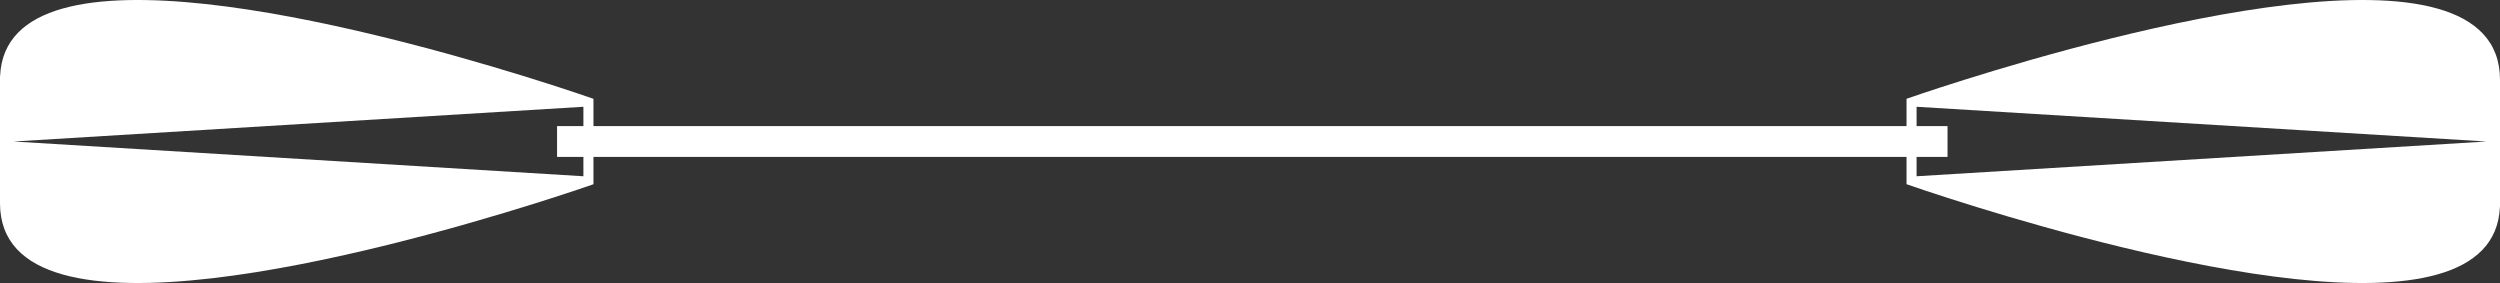
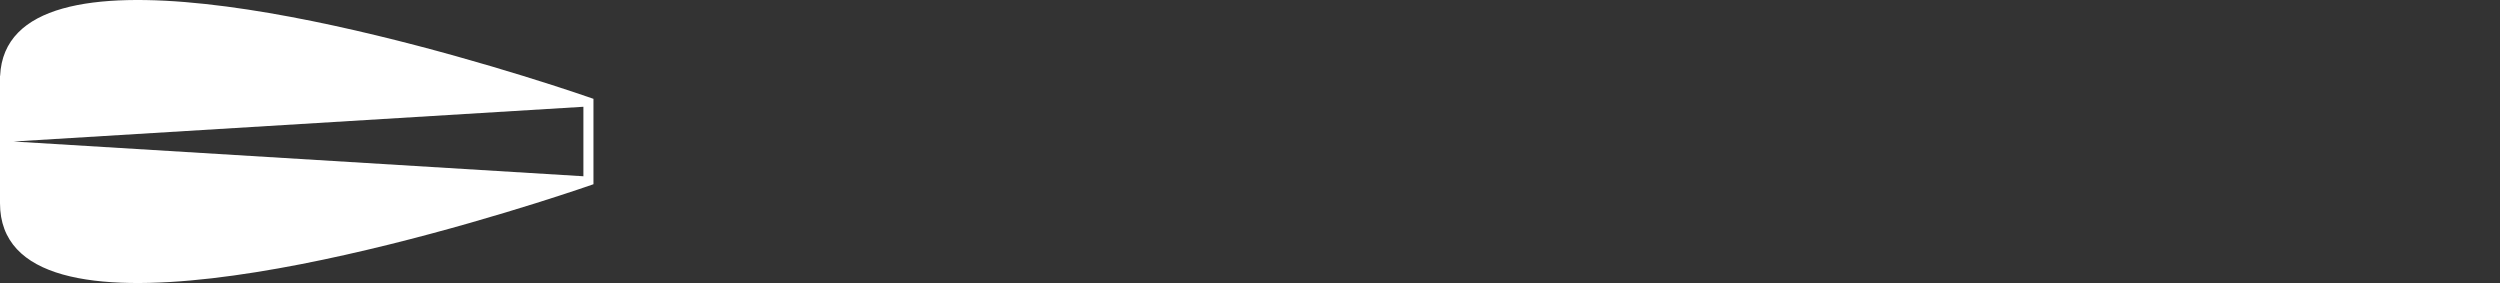
<svg xmlns="http://www.w3.org/2000/svg" version="1.1" baseProfile="tiny" id="レイヤー_1" x="0px" y="0px" width="318px" height="36px" viewBox="0 0 318 36" xml:space="preserve">
  <rect x="0" y="0" width="318" height="36" fill="#333333" stroke="none" />
  <g>
-     <rect x="70.859" y="16.04" fill-rule="evenodd" fill="#FFFFFF" width="176.867" height="3.919" />
-     <path fill="#FFFFFF" d="M249.85,10.156c-4.53,1.421-7.339,2.411-7.339,2.411v10.864c0,0,3.494,1.232,8.981,2.923   c19.823,6.114,65.664,18.246,66.496,0H318v-0.51V10.156C318-9.362,268.818,4.198,249.85,10.156z M243.79,22.42v-8.839L316.266,18   L243.79,22.42z" />
    <path fill="#FFFFFF" d="M68.152,25.845c4.528-1.423,7.336-2.411,7.336-2.411V12.57c0,0-3.495-1.233-8.978-2.924   c-19.826-6.115-65.664-18.247-66.496,0H0v0.51v15.688C0,45.362,49.182,31.802,68.152,25.845z M74.209,13.581v8.839L1.734,18   L74.209,13.581z" />
  </g>
</svg>